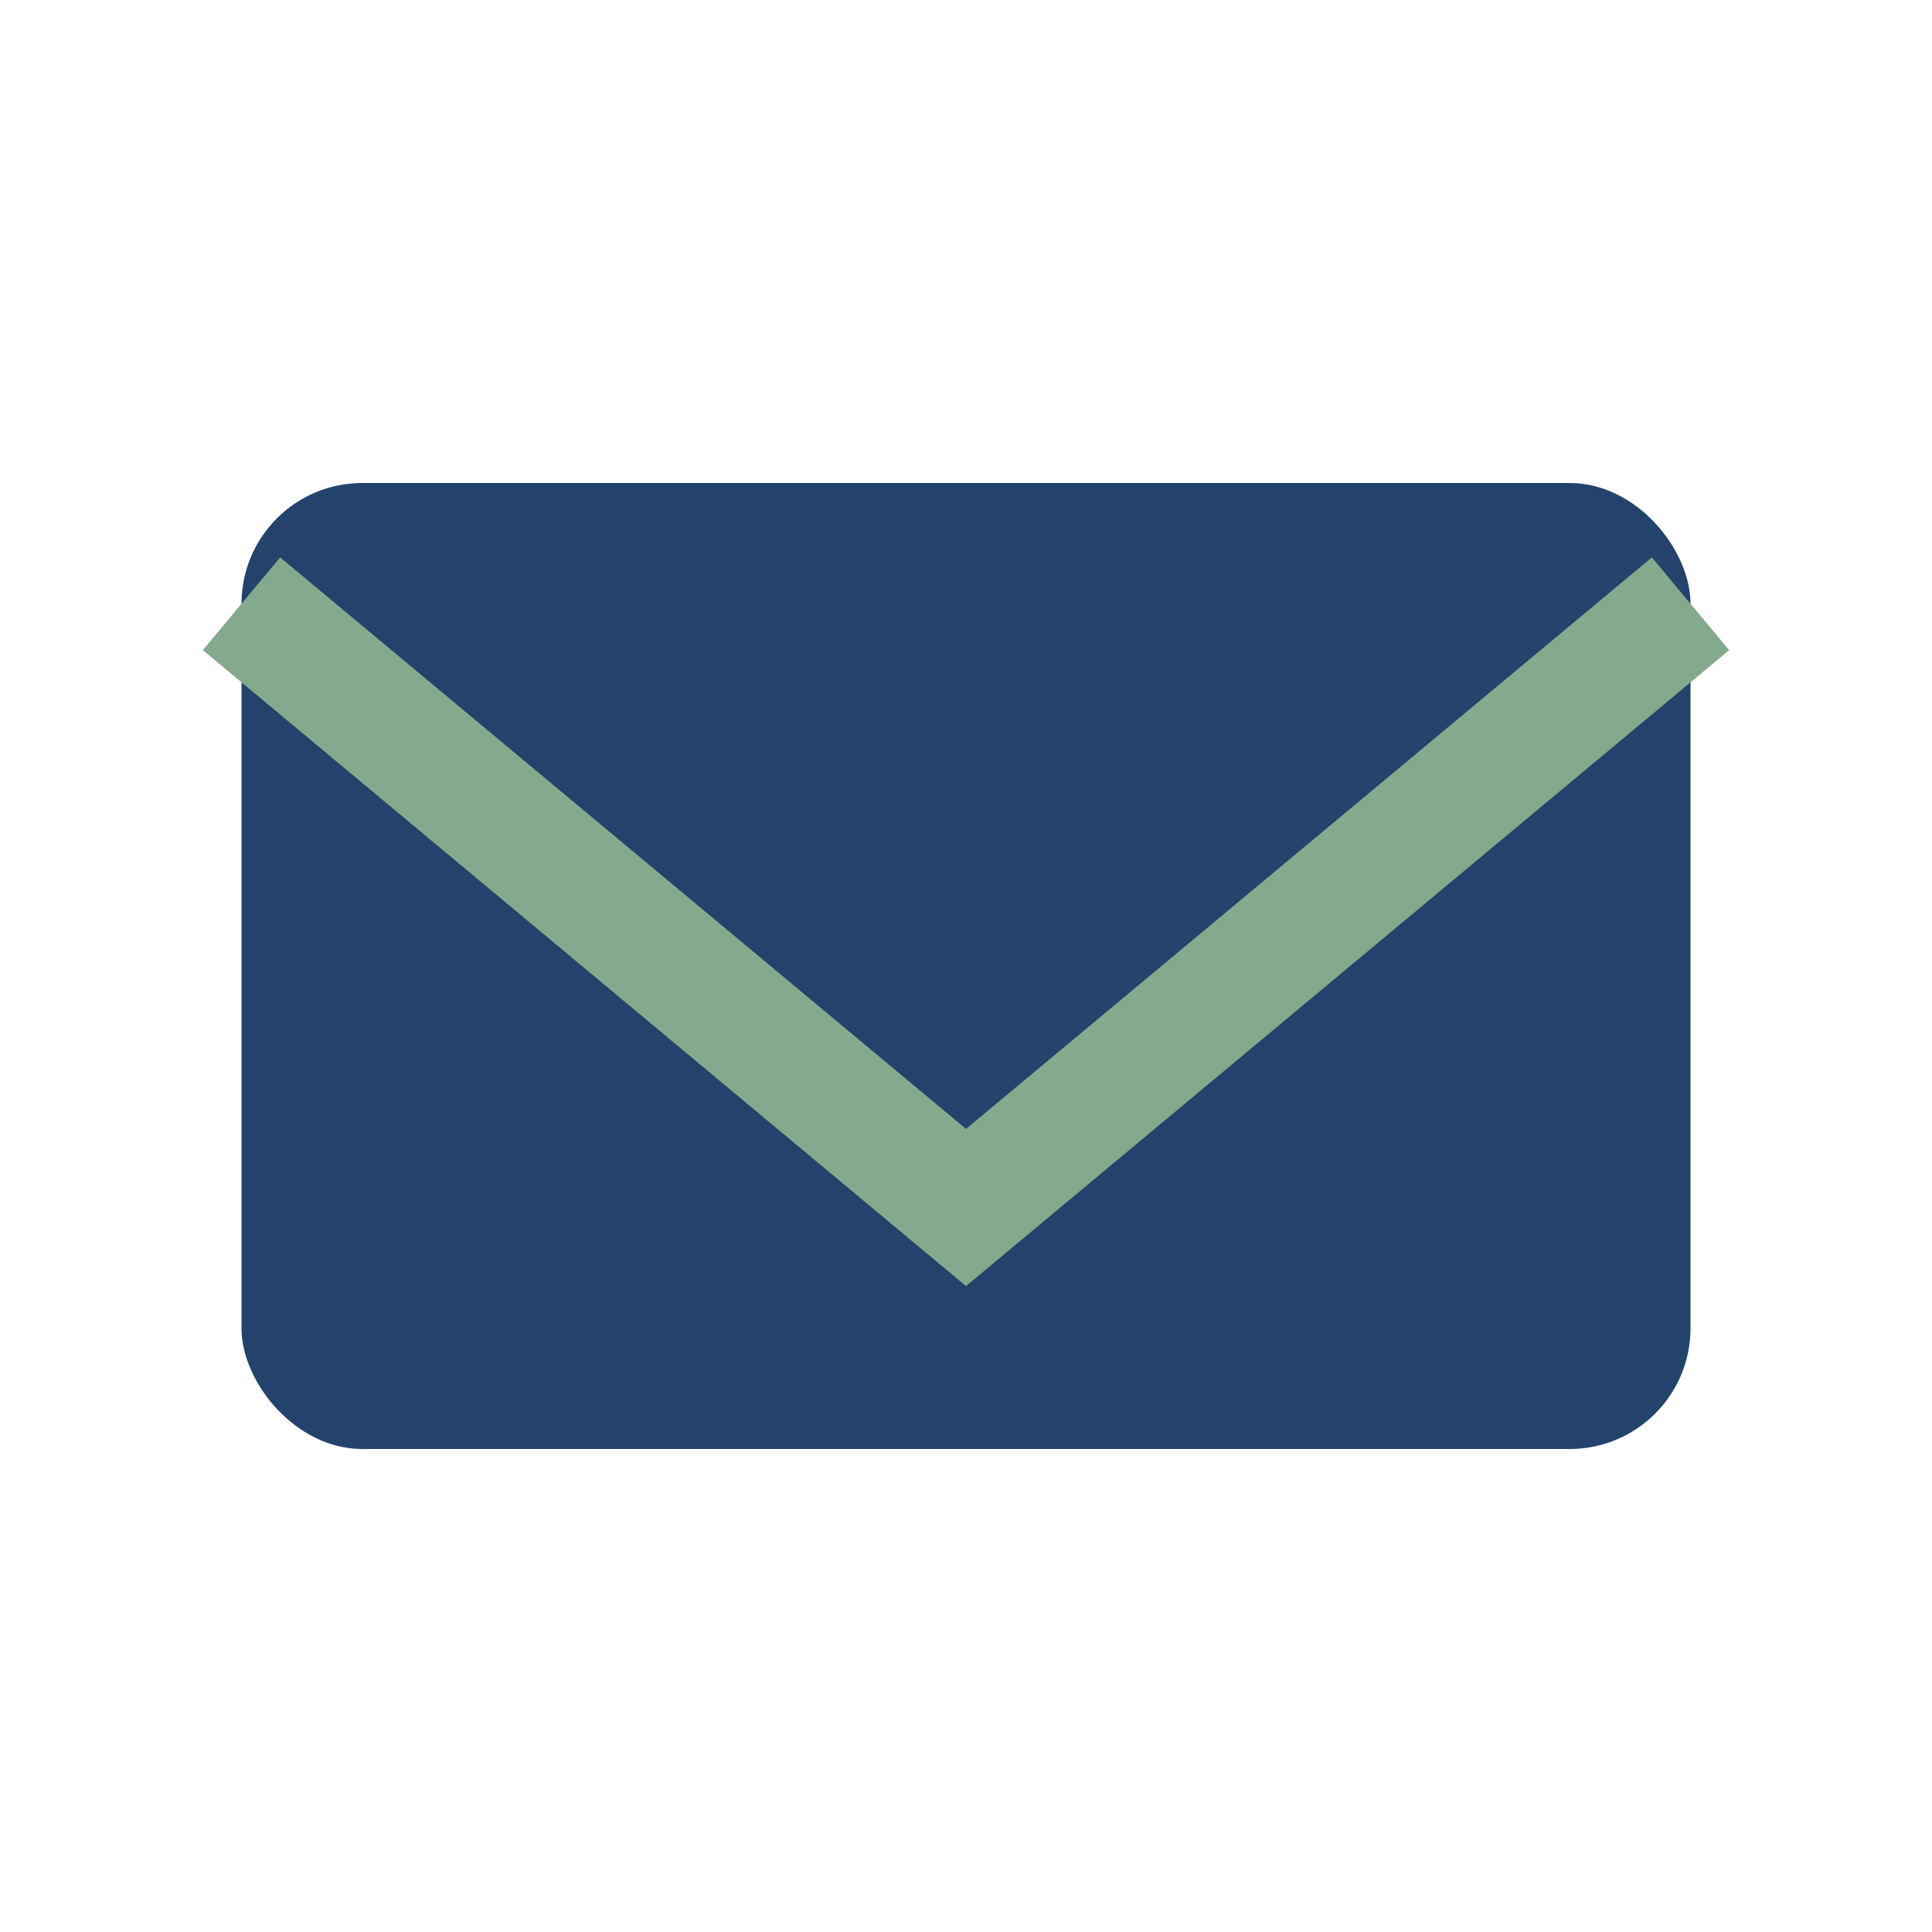
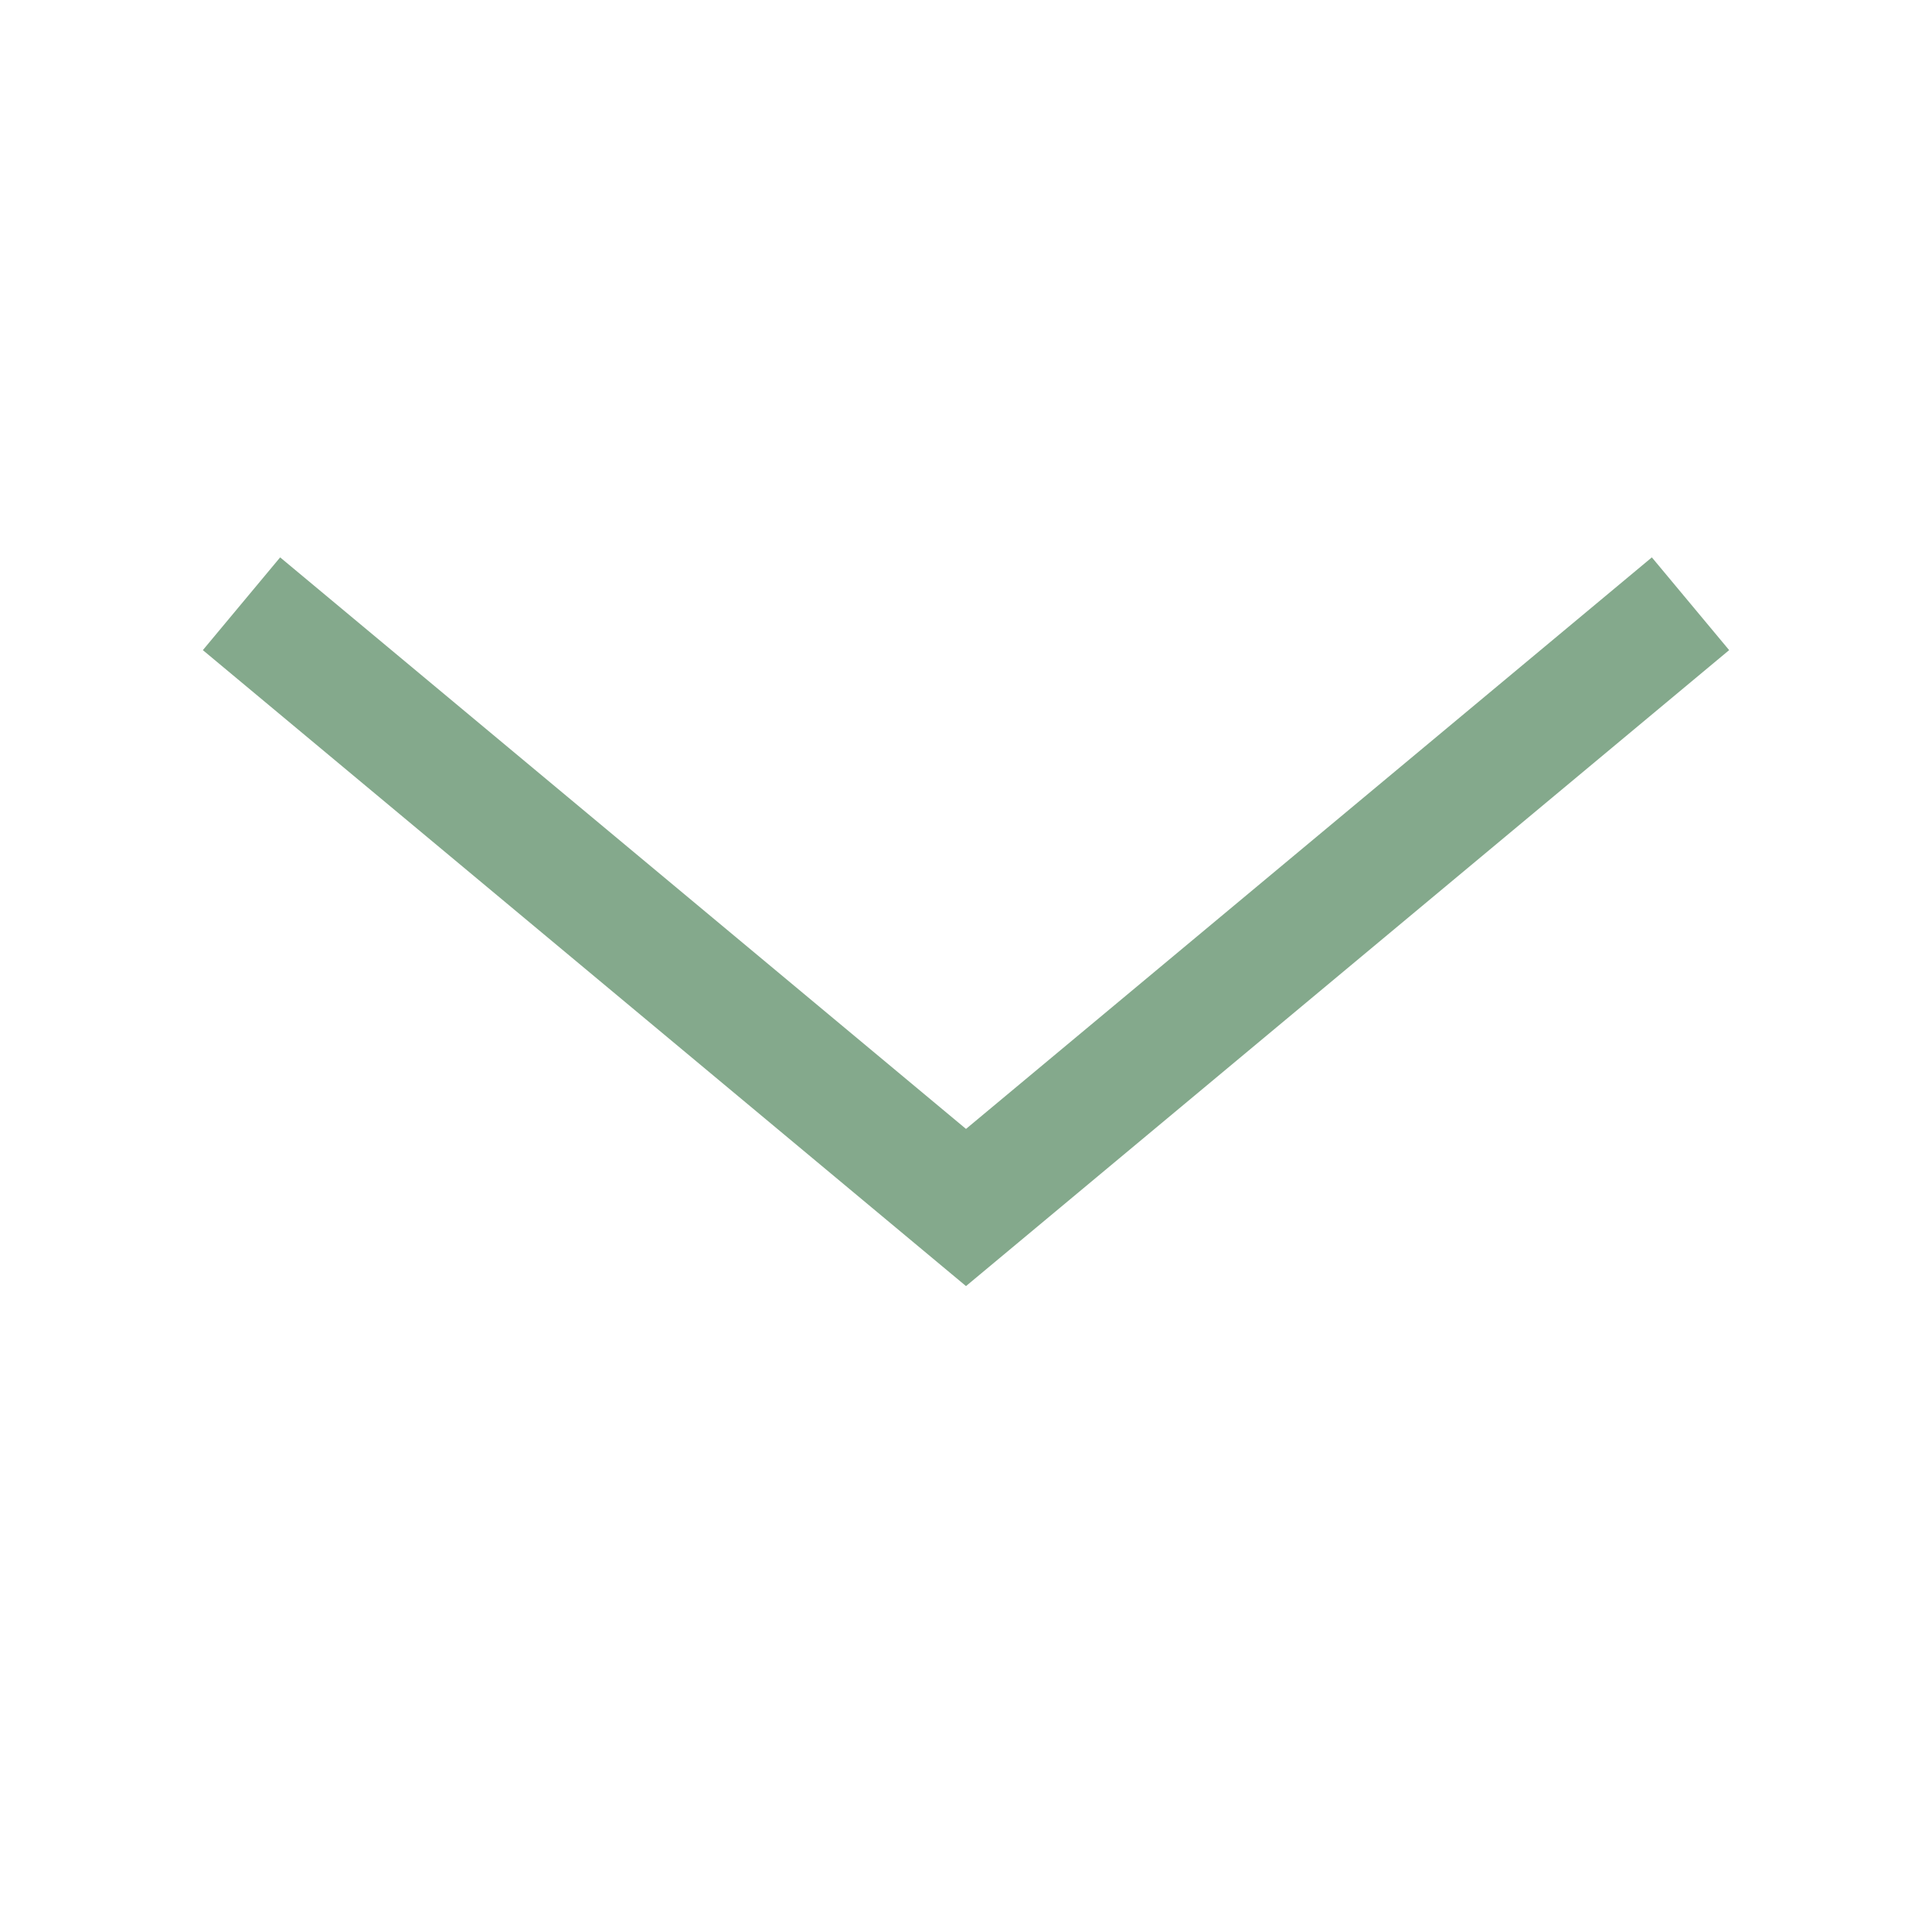
<svg xmlns="http://www.w3.org/2000/svg" width="32" height="32" viewBox="0 0 32 32">
-   <rect x="4" y="8" width="24" height="16" rx="2" fill="#23436C" />
  <polyline points="4,10 16,20 28,10" fill="none" stroke="#84A98C" stroke-width="2" />
</svg>